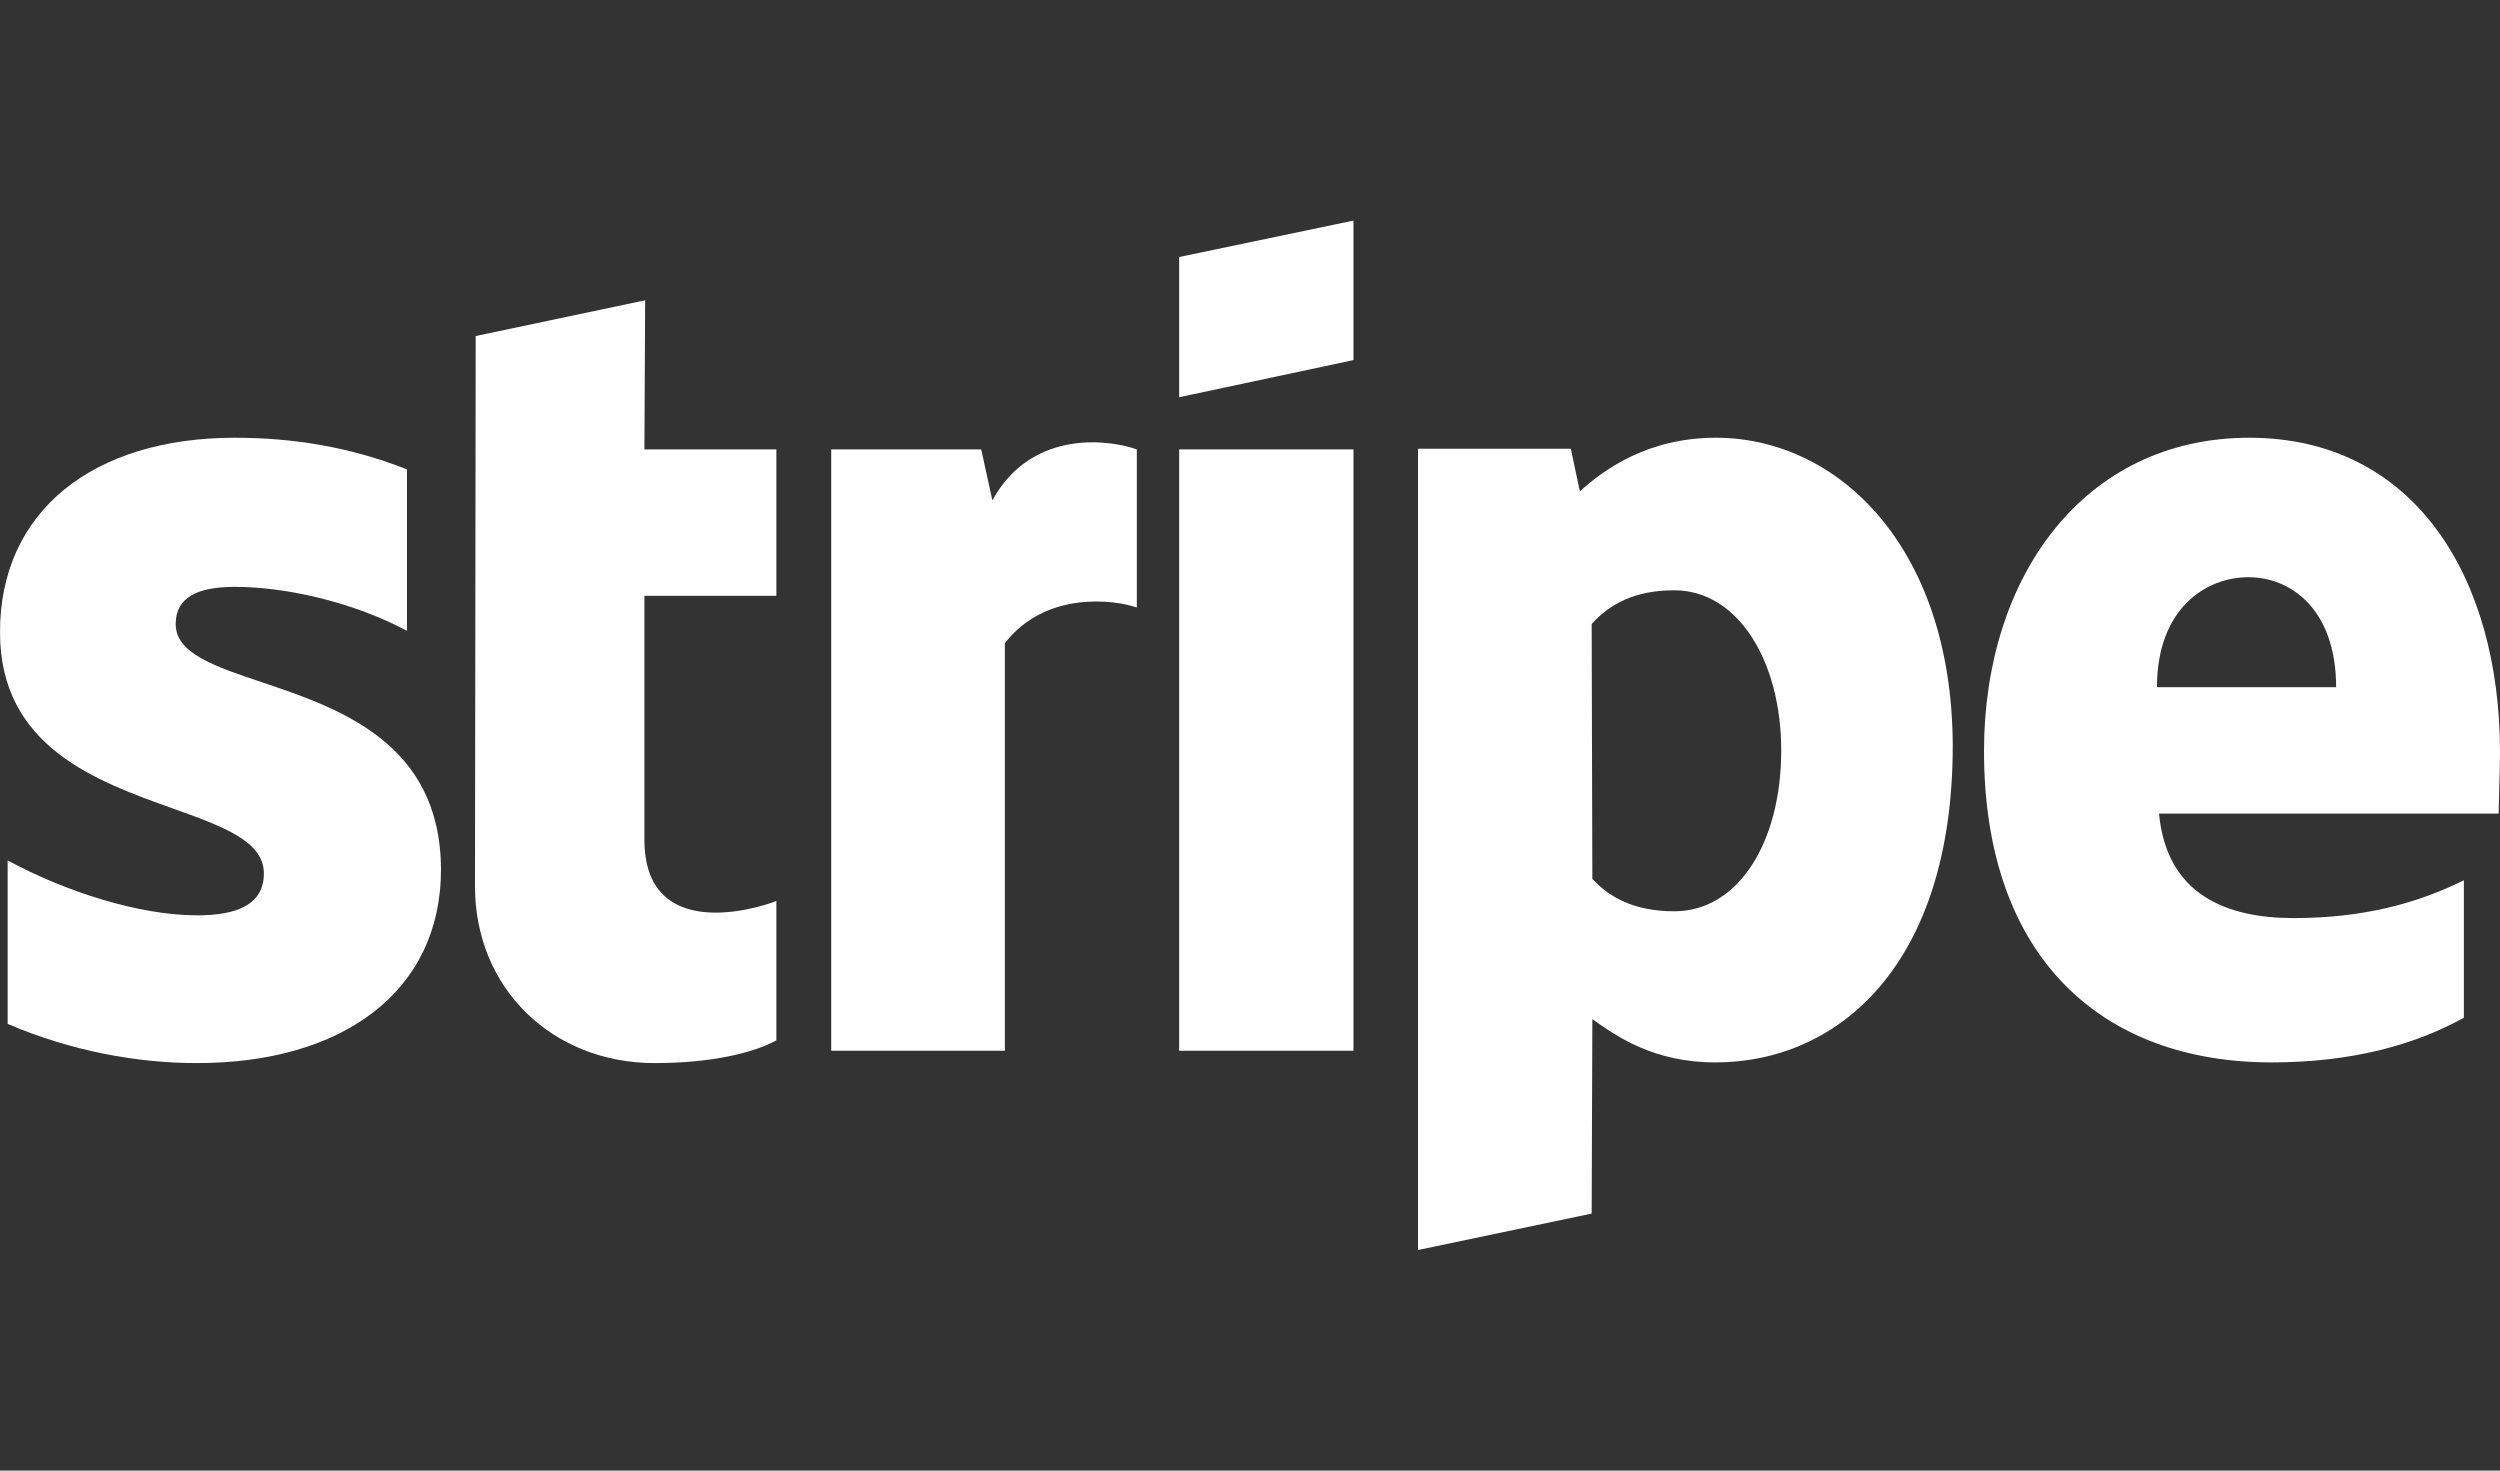
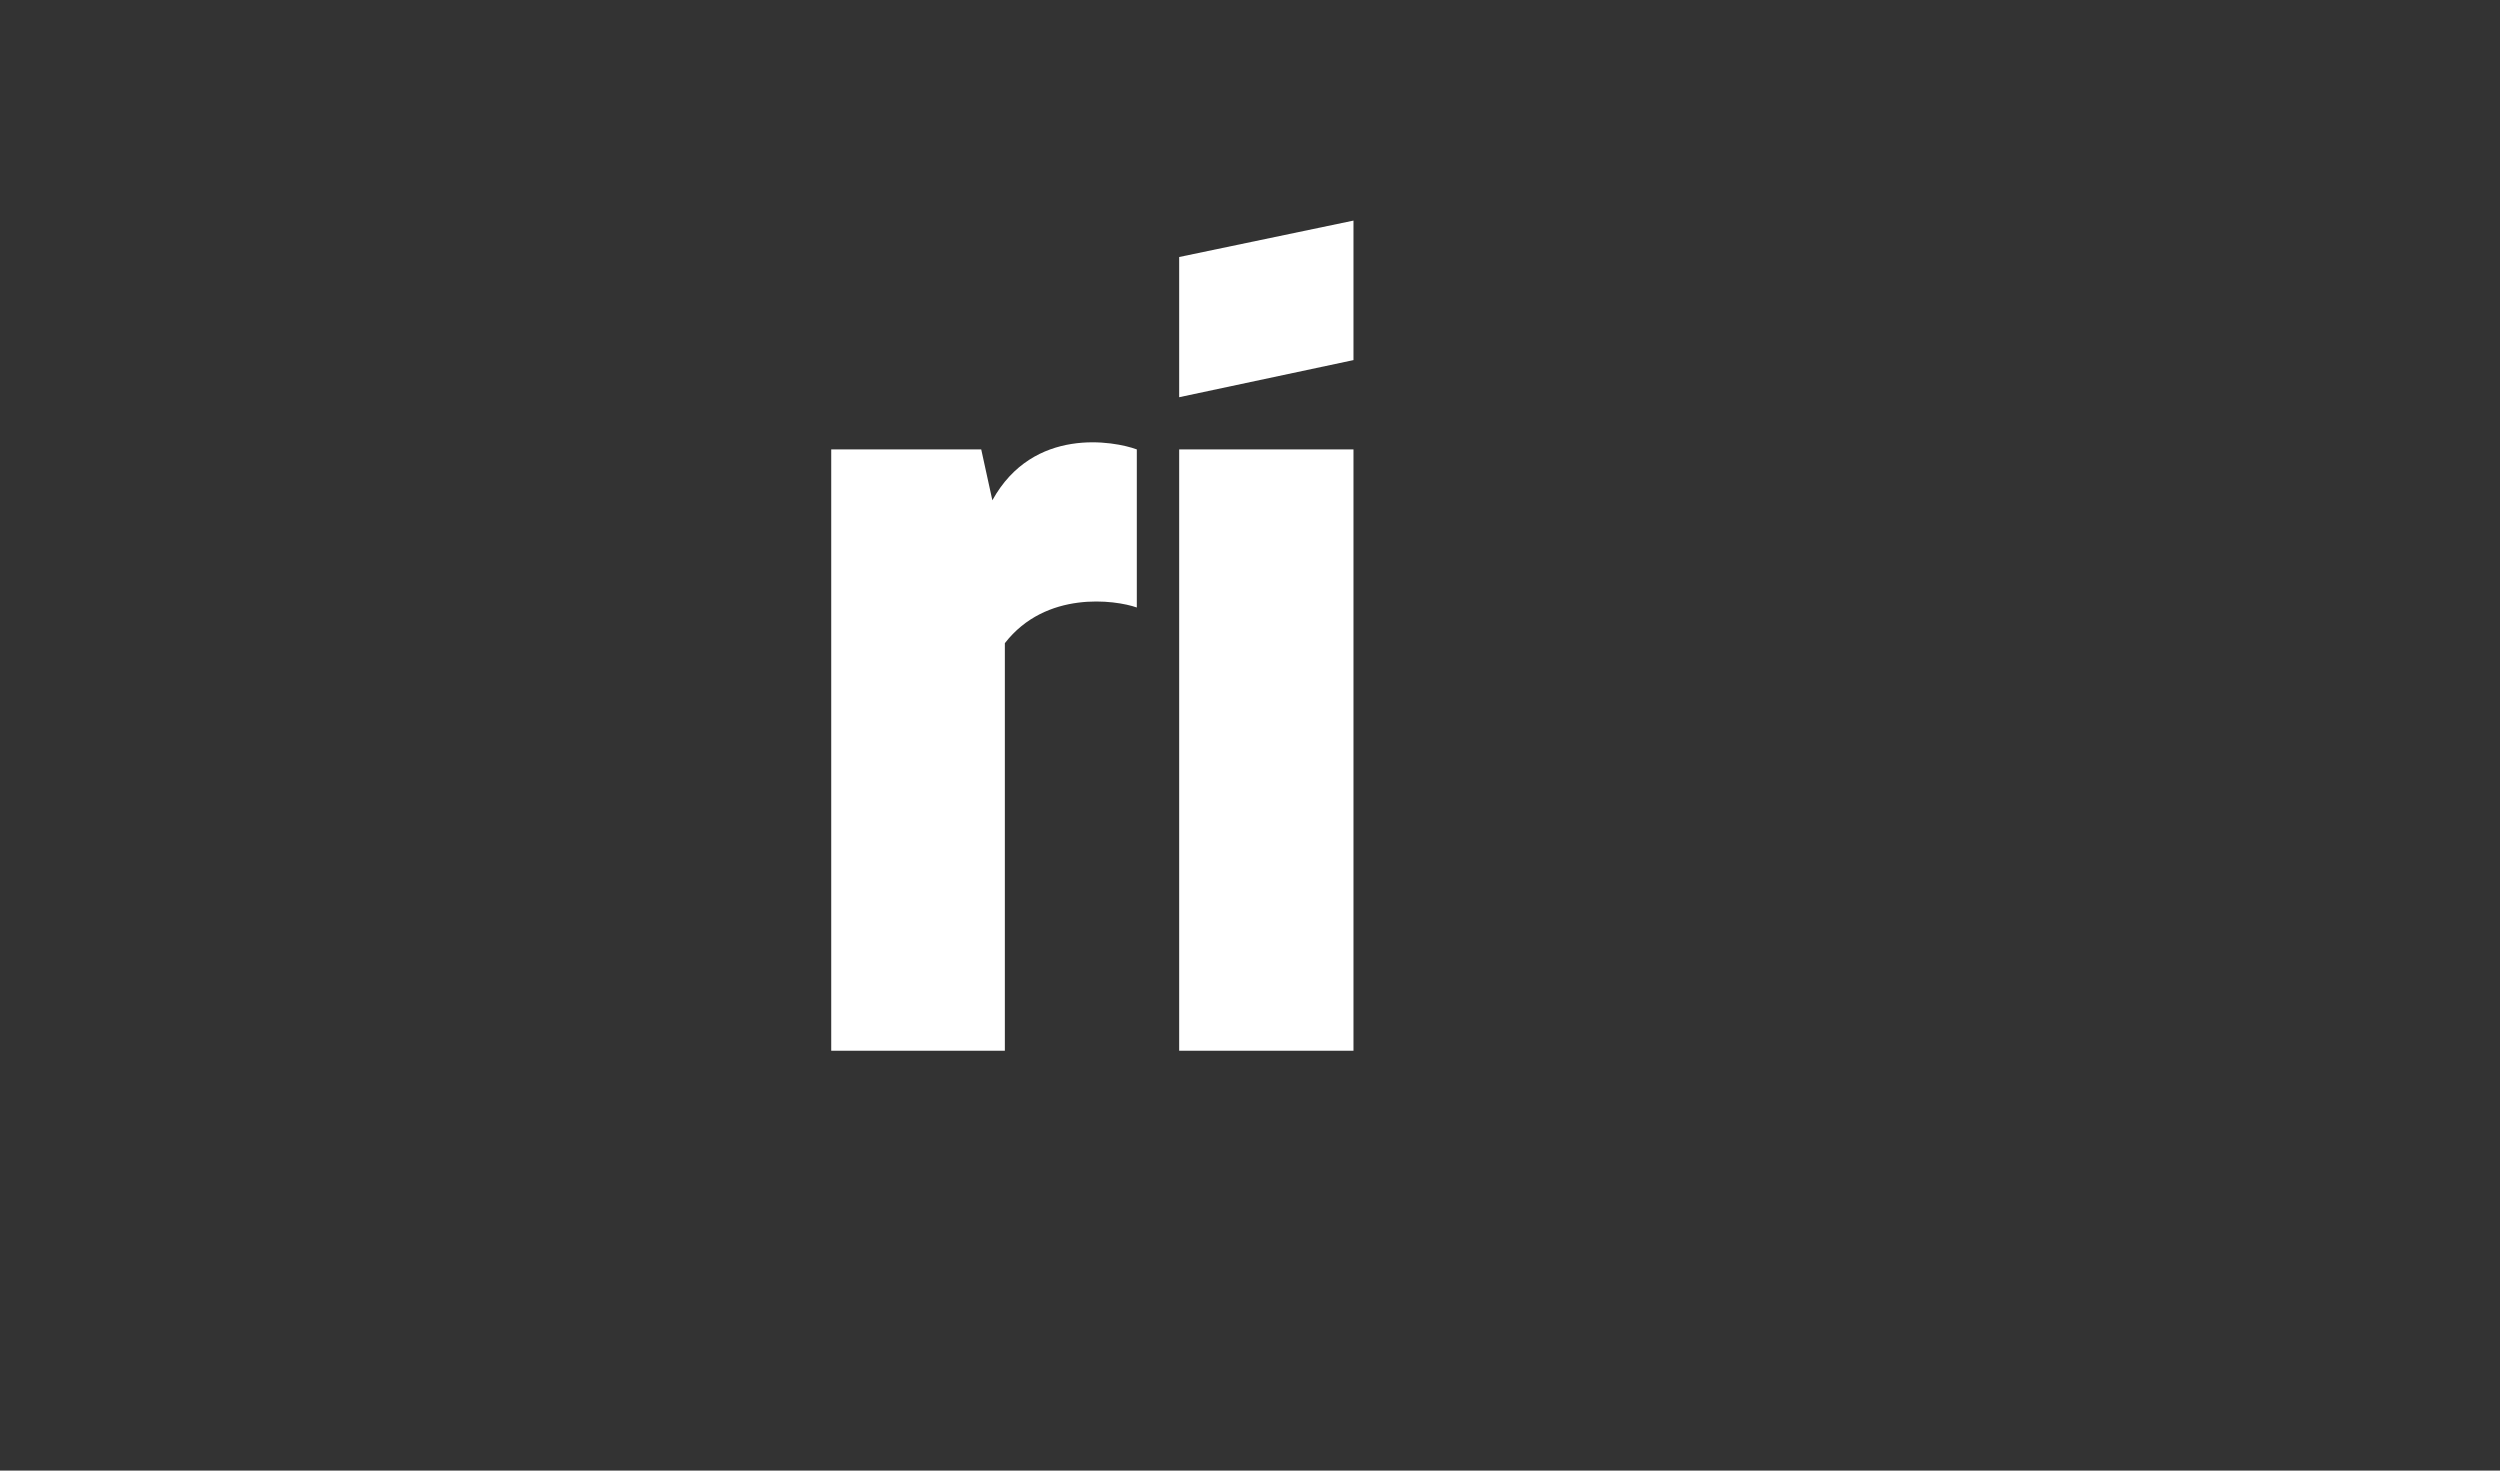
<svg xmlns="http://www.w3.org/2000/svg" width="51" height="30" viewBox="0 0 51 30" fill="none">
  <rect x="0" y="0" width="51" height="30" fill="#333333" stroke="none" />
  <path d="M27.611 7.346L24.055 8.103V5.243L27.611 4.5V7.346Z" fill="white" />
-   <path d="M13.161 6.126L9.704 6.855L9.69 18.084C9.69 20.159 11.262 21.687 13.359 21.687C14.521 21.687 15.371 21.477 15.838 21.224V18.379C15.385 18.561 13.146 19.206 13.146 17.131V12.154H15.838V9.168H13.146L13.161 6.126Z" fill="white" />
-   <path fill-rule="evenodd" clip-rule="evenodd" d="M51 15.35C51 11.762 49.243 8.93 45.886 8.93C42.514 8.93 40.474 11.762 40.474 15.322C40.474 19.542 42.883 21.673 46.339 21.673C48.025 21.673 49.3 21.294 50.263 20.762V17.958C49.3 18.434 48.195 18.729 46.792 18.729C45.418 18.729 44.2 18.252 44.044 16.598H50.972C50.972 16.521 50.977 16.345 50.983 16.143L50.983 16.143L50.983 16.142L50.983 16.142C50.991 15.867 51 15.544 51 15.35ZM44.002 14.019C44.002 12.434 44.979 11.775 45.871 11.775C46.736 11.775 47.657 12.434 47.657 14.019H44.002Z" fill="white" />
-   <path d="M4.788 11.972C4.038 11.972 3.584 12.182 3.584 12.729C3.584 13.326 4.364 13.589 5.332 13.914C6.91 14.445 8.987 15.145 8.996 17.734C8.996 20.243 6.97 21.687 4.023 21.687C2.805 21.687 1.473 21.449 0.156 20.888V17.552C1.346 18.197 2.848 18.673 4.023 18.673C4.817 18.673 5.383 18.463 5.383 17.818C5.383 17.157 4.538 16.855 3.517 16.49C1.962 15.934 0 15.233 0 12.897C0 10.416 1.913 8.93 4.788 8.93C5.964 8.93 7.126 9.112 8.302 9.575V12.869C7.225 12.294 5.865 11.972 4.788 11.972Z" fill="white" />
  <path d="M20.244 10.206L20.017 9.168H16.957V21.435H20.499V13.121C21.335 12.042 22.752 12.238 23.191 12.393V9.168C22.738 9 21.08 8.692 20.244 10.206Z" fill="white" />
  <path d="M24.055 9.168H27.611V21.435H24.055V9.168Z" fill="white" />
-   <path fill-rule="evenodd" clip-rule="evenodd" d="M32.229 10.023C32.725 9.575 33.617 8.93 35.005 8.93C37.485 8.93 39.822 11.145 39.836 15.21C39.836 19.654 37.527 21.673 34.991 21.673C33.745 21.673 32.994 21.154 32.484 20.79L32.47 24.757L28.928 25.5V9.154H32.045L32.229 10.023ZM32.484 17.93C32.824 18.295 33.32 18.59 34.156 18.59C35.459 18.59 36.337 17.187 36.337 15.309C36.337 13.472 35.445 12.042 34.156 12.042C33.348 12.042 32.838 12.322 32.47 12.729L32.484 17.93Z" fill="white" />
</svg>